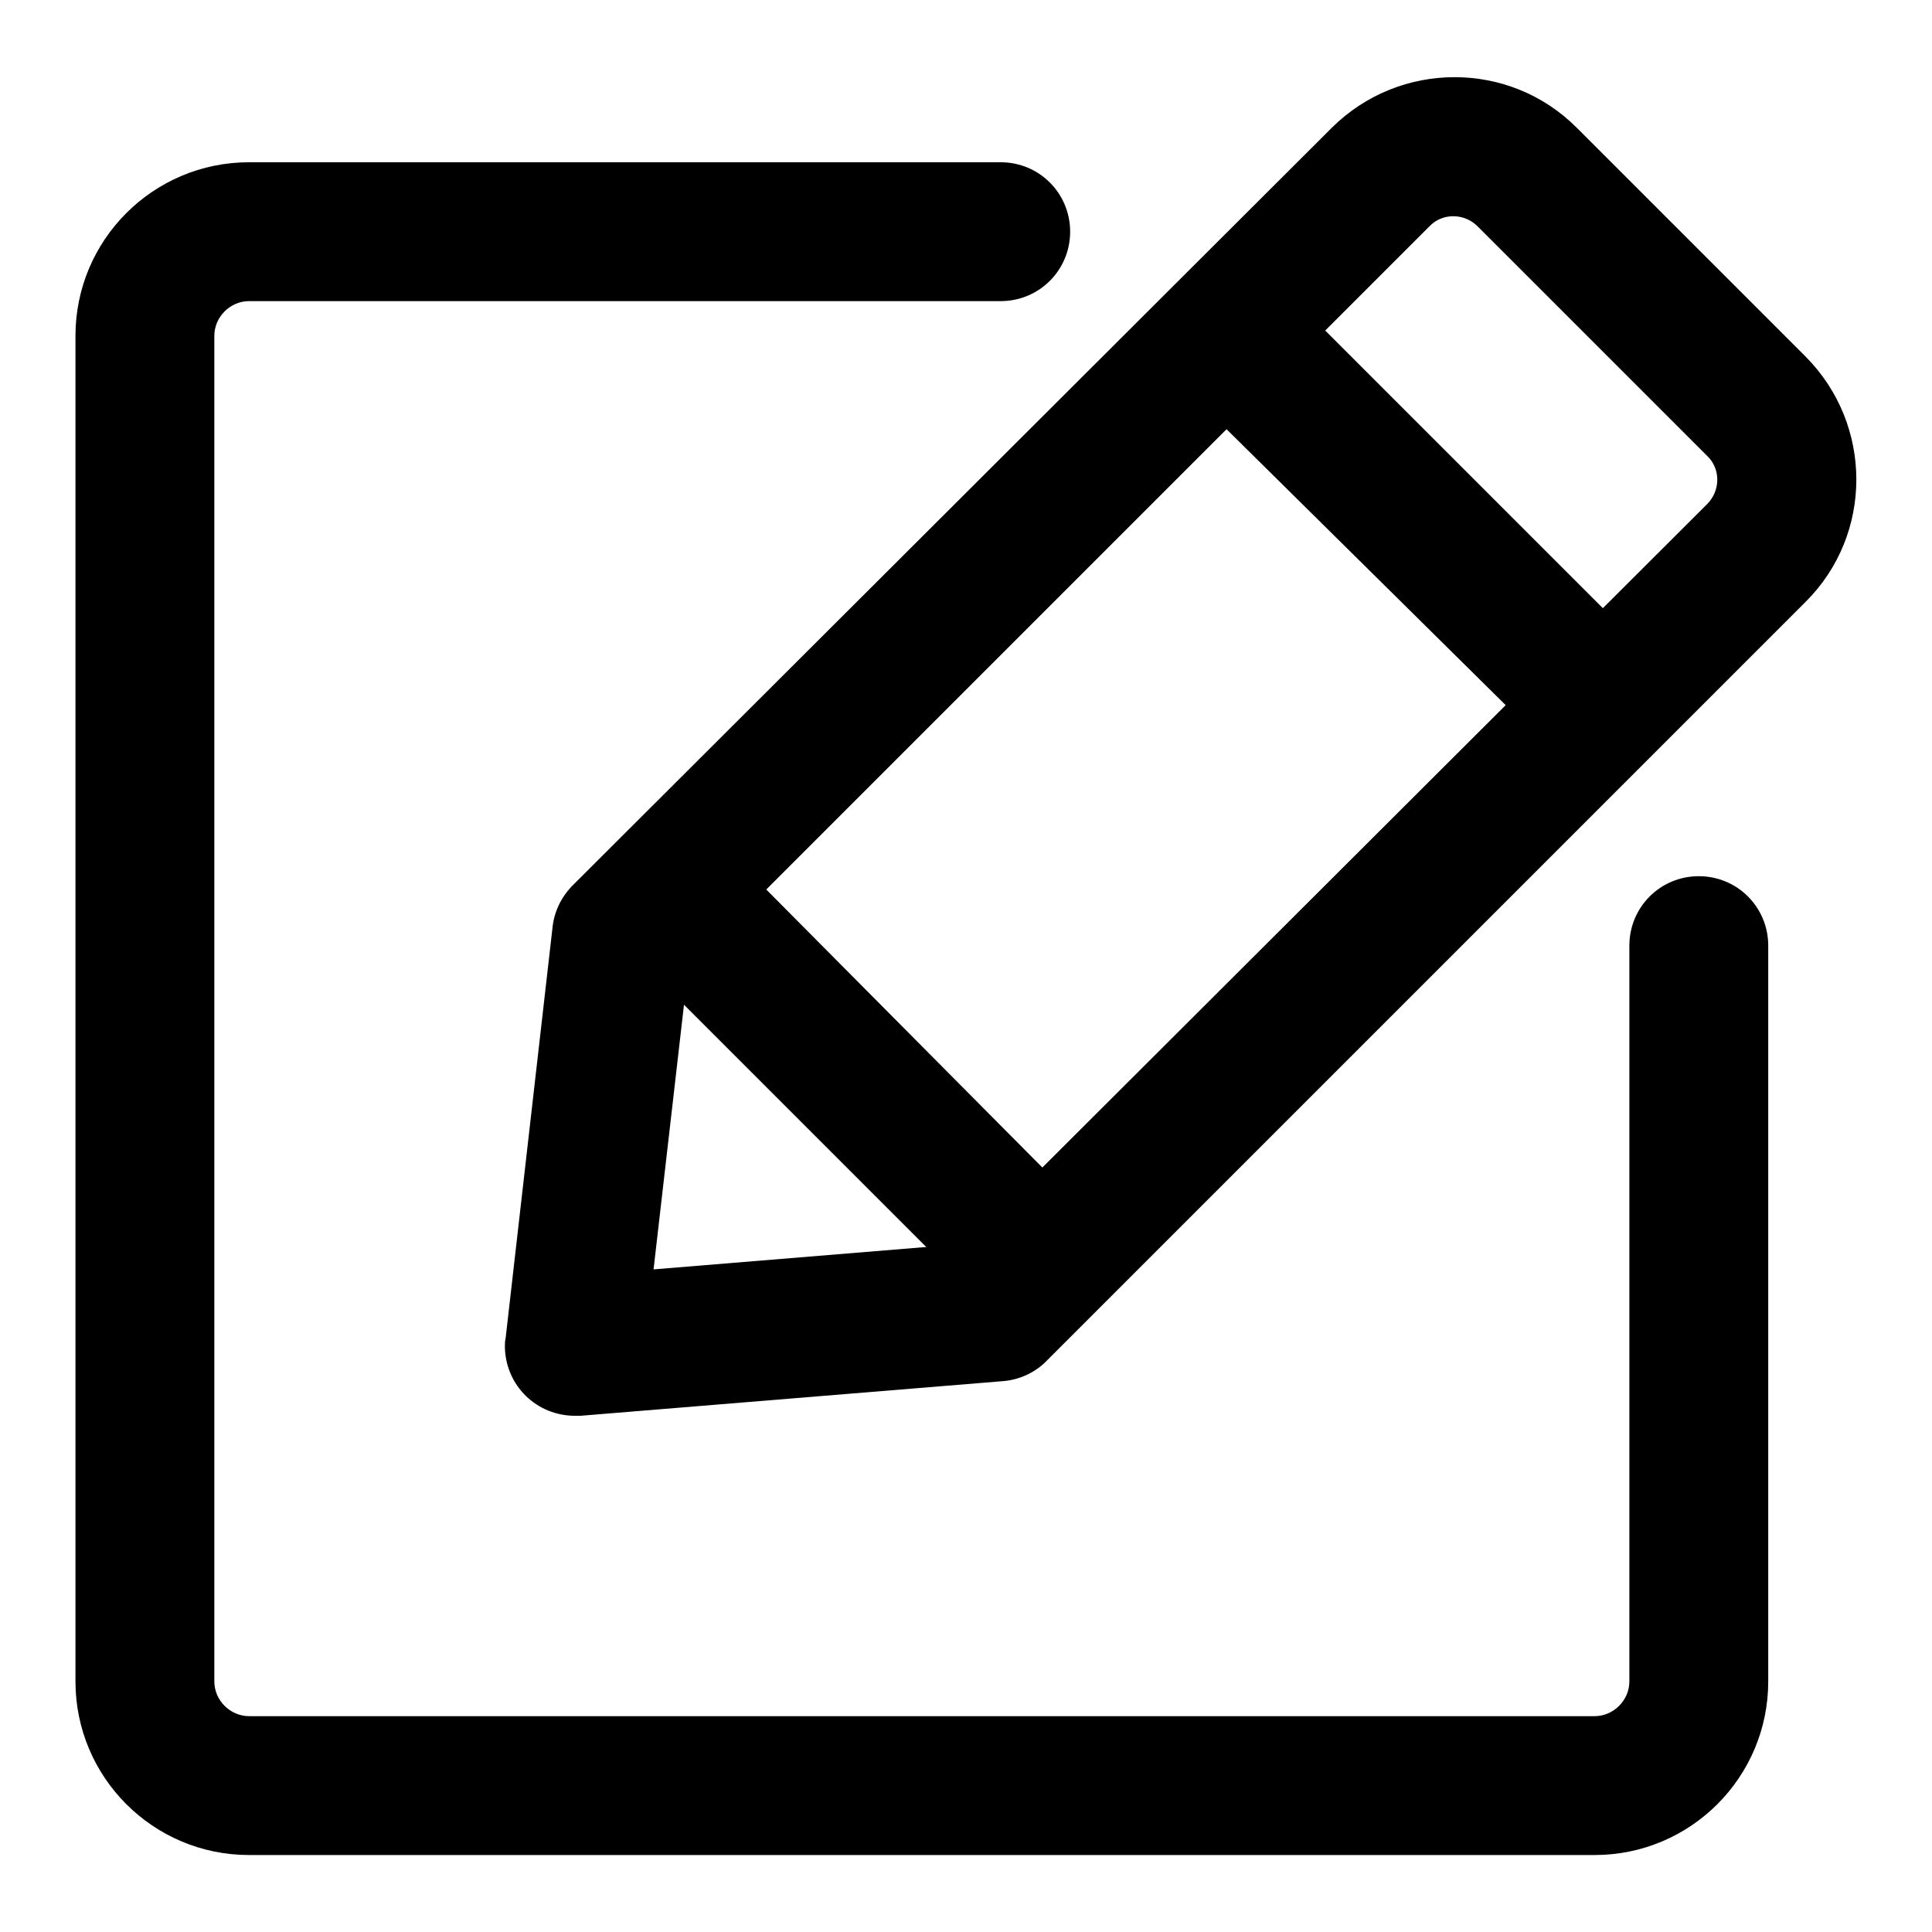
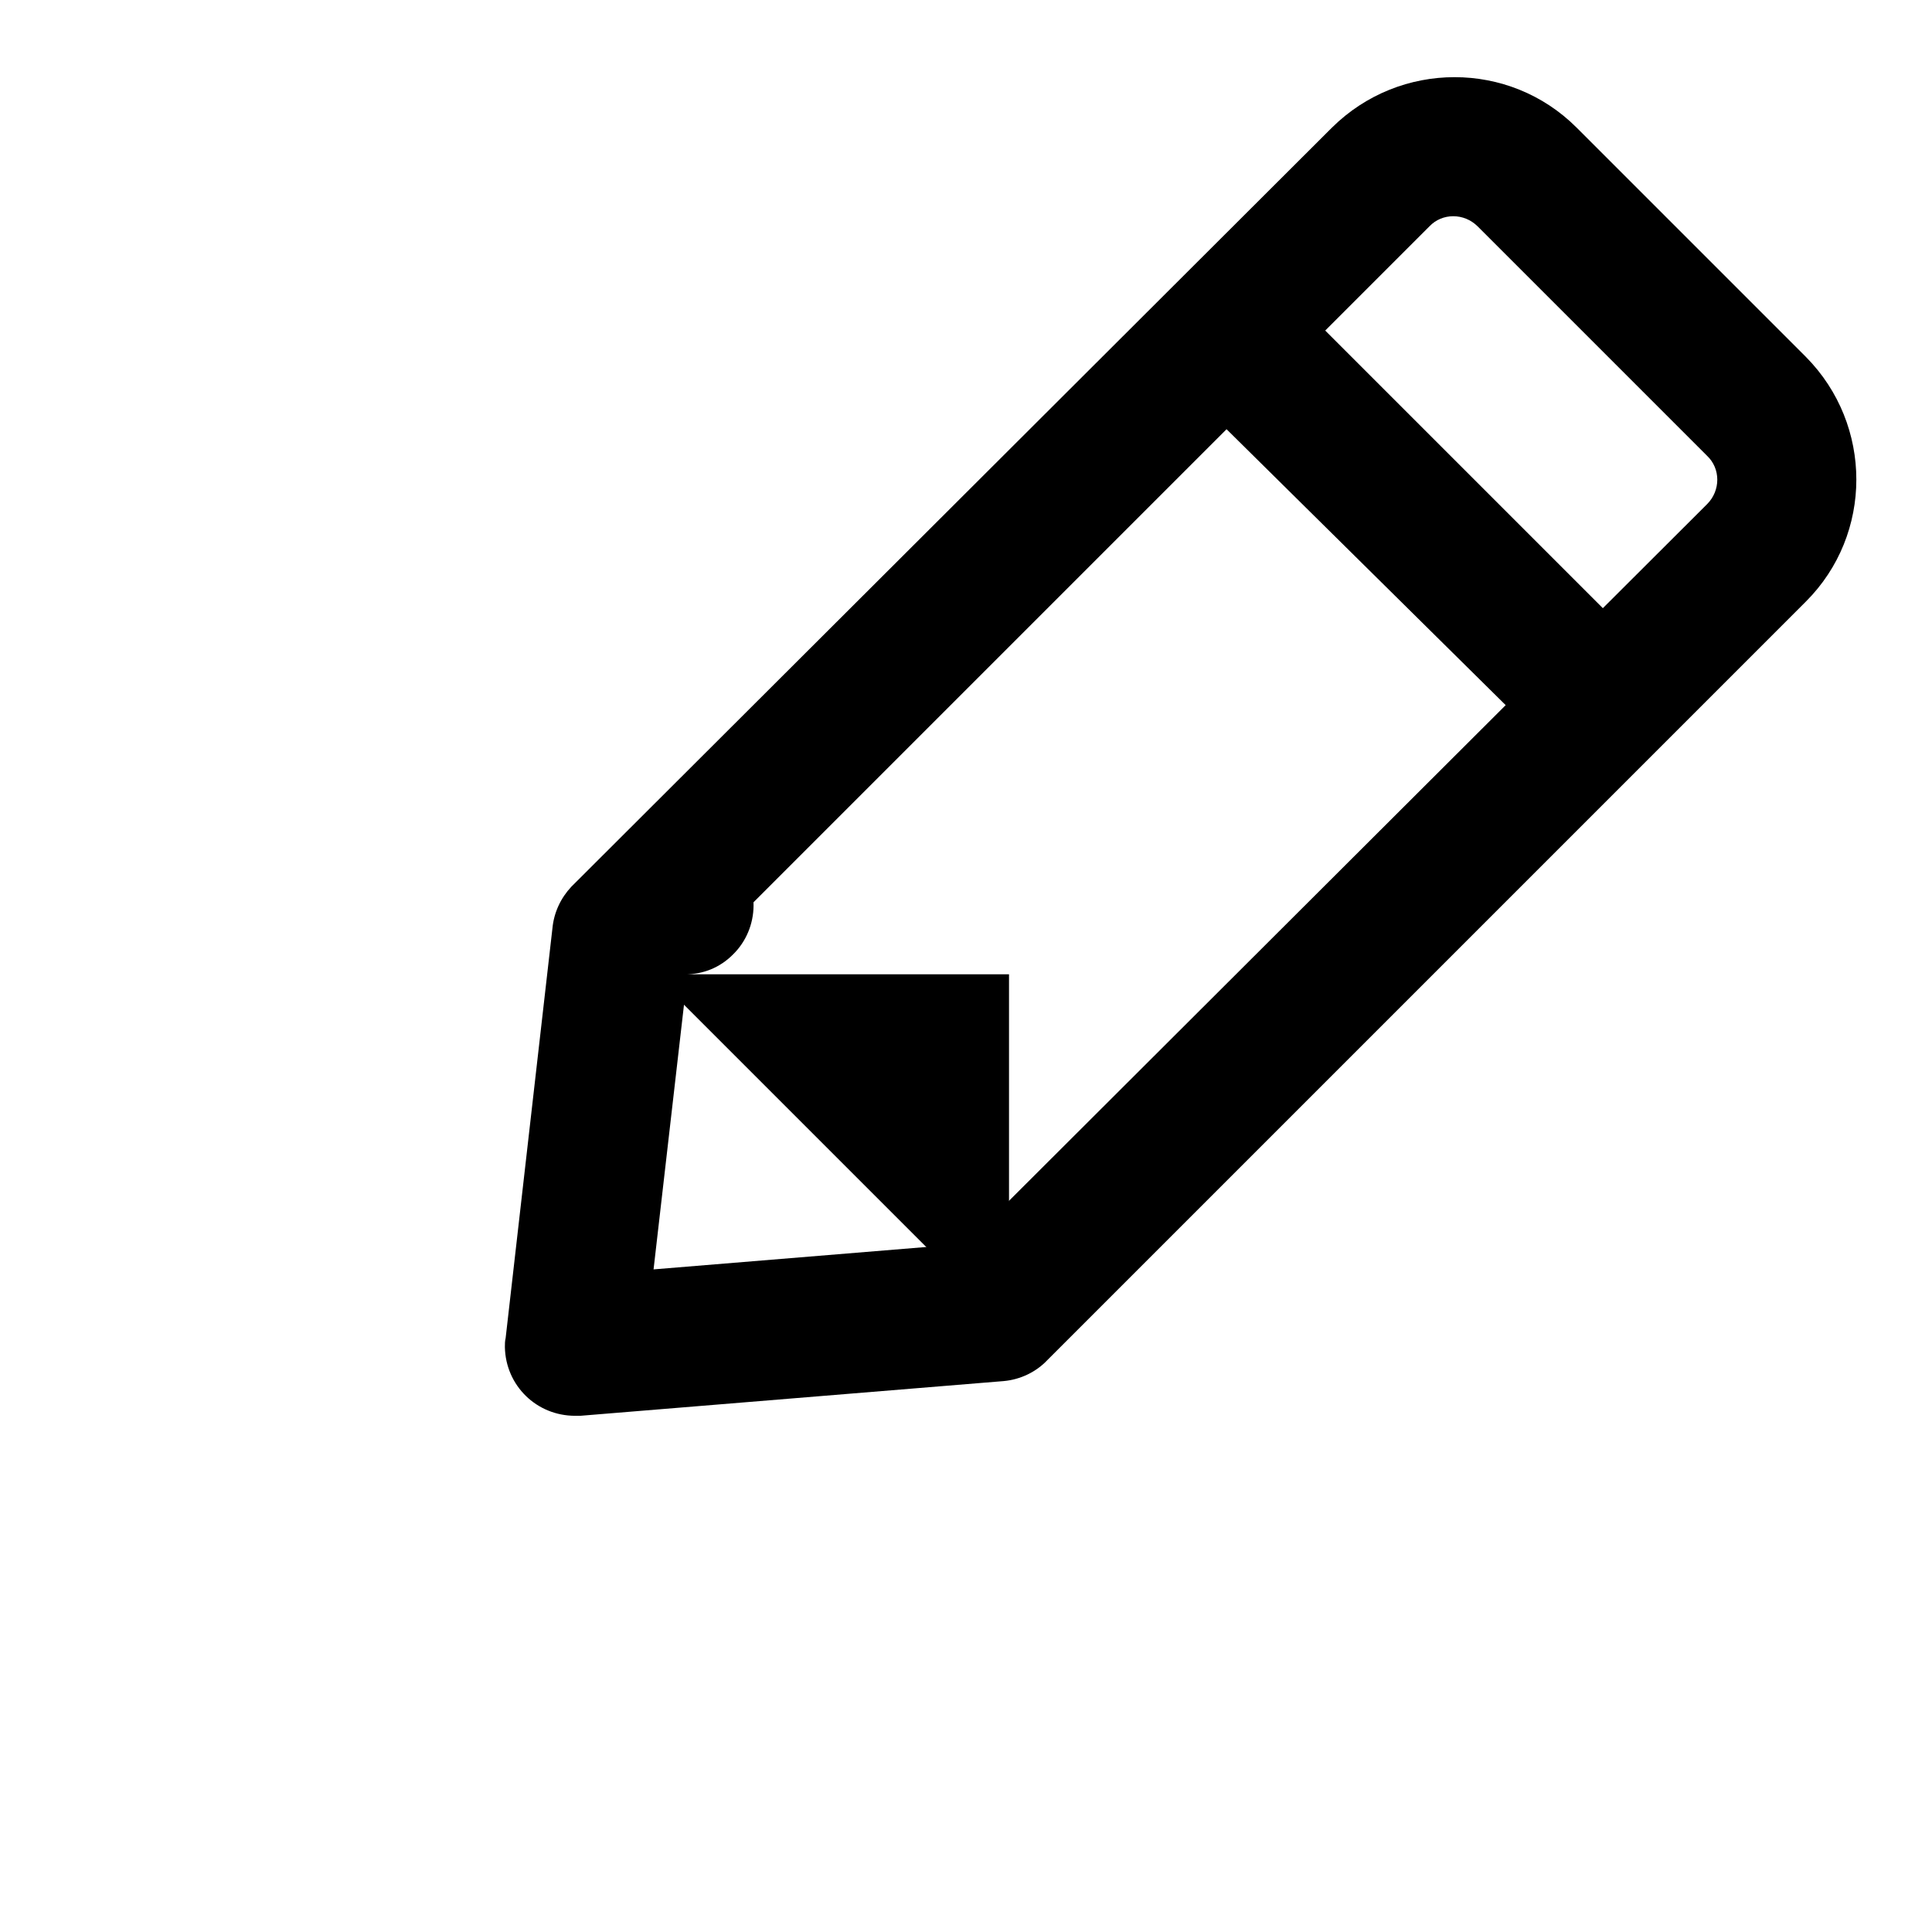
<svg xmlns="http://www.w3.org/2000/svg" version="1.1" x="0px" y="0px" viewBox="0 0 256 256" enable-background="new 0 0 256 256" xml:space="preserve">
  <g>
-     <path fill="#000000" d="M211.3,245.8H33c-12.7,0-23-10.3-23-23V44.5c0-12.7,10.3-23,23-23h99.6c5.1,0,9.2,4.1,9.2,9.2 s-4.1,9.2-9.2,9.2H33c-2.5,0-4.6,2.1-4.6,4.6v178.3c0,2.5,2.1,4.6,4.6,4.6h178.3c2.5,0,4.6-2.1,4.6-4.6v-97.5 c0-5.1,4.1-9.2,9.2-9.2c5.1,0,9.2,4.1,9.2,9.2v97.5C234.3,235.5,224,245.8,211.3,245.8z" />
    <path fill="#000000" d="M76.2,187.6c-5.1,0-9.2-4-9.3-9.1c0-0.4,0-0.8,0.1-1.2l6.2-54.3c0.2-2.1,1.1-4,2.5-5.5L176.5,16.9 c9-8.9,23.5-8.9,32.4,0l30.4,30.4c8.9,9,8.9,23.5,0,32.4L138.8,180.2c-1.5,1.6-3.6,2.6-5.8,2.8l-56.1,4.6H76.2z M91.2,128.2 l-4.6,40l41.4-3.4l98.2-98c1.8-1.8,1.8-4.7,0-6.4L195.8,30c-1.8-1.8-4.7-1.8-6.4,0L91.2,128.2z" />
-     <path fill="#000000" d="M208,98.3c-2.4,0-4.7-1-6.4-2.8l-43.5-43c-3.6-3.6-3.6-9.5,0-13.1c3.6-3.6,9.5-3.6,13.1,0l43.2,43.2 c3.6,3.6,3.5,9.5-0.1,13C212.7,97.4,210.4,98.3,208,98.3z M133.7,172.6c-2.4,0-4.7-1-6.4-2.8l-43.2-43.2c-3.6-3.6-3.6-9.5,0-13.1 c3.6-3.6,9.5-3.6,13.1,0l43.2,43.5c3.6,3.6,3.5,9.5-0.1,13c-1.7,1.7-3.9,2.6-6.3,2.6H133.7z" />
+     <path fill="#000000" d="M208,98.3c-2.4,0-4.7-1-6.4-2.8l-43.5-43c-3.6-3.6-3.6-9.5,0-13.1c3.6-3.6,9.5-3.6,13.1,0l43.2,43.2 c3.6,3.6,3.5,9.5-0.1,13C212.7,97.4,210.4,98.3,208,98.3z M133.7,172.6c-2.4,0-4.7-1-6.4-2.8l-43.2-43.2c-3.6-3.6-3.6-9.5,0-13.1 c3.6-3.6,9.5-3.6,13.1,0c3.6,3.6,3.5,9.5-0.1,13c-1.7,1.7-3.9,2.6-6.3,2.6H133.7z" />
  </g>
</svg>